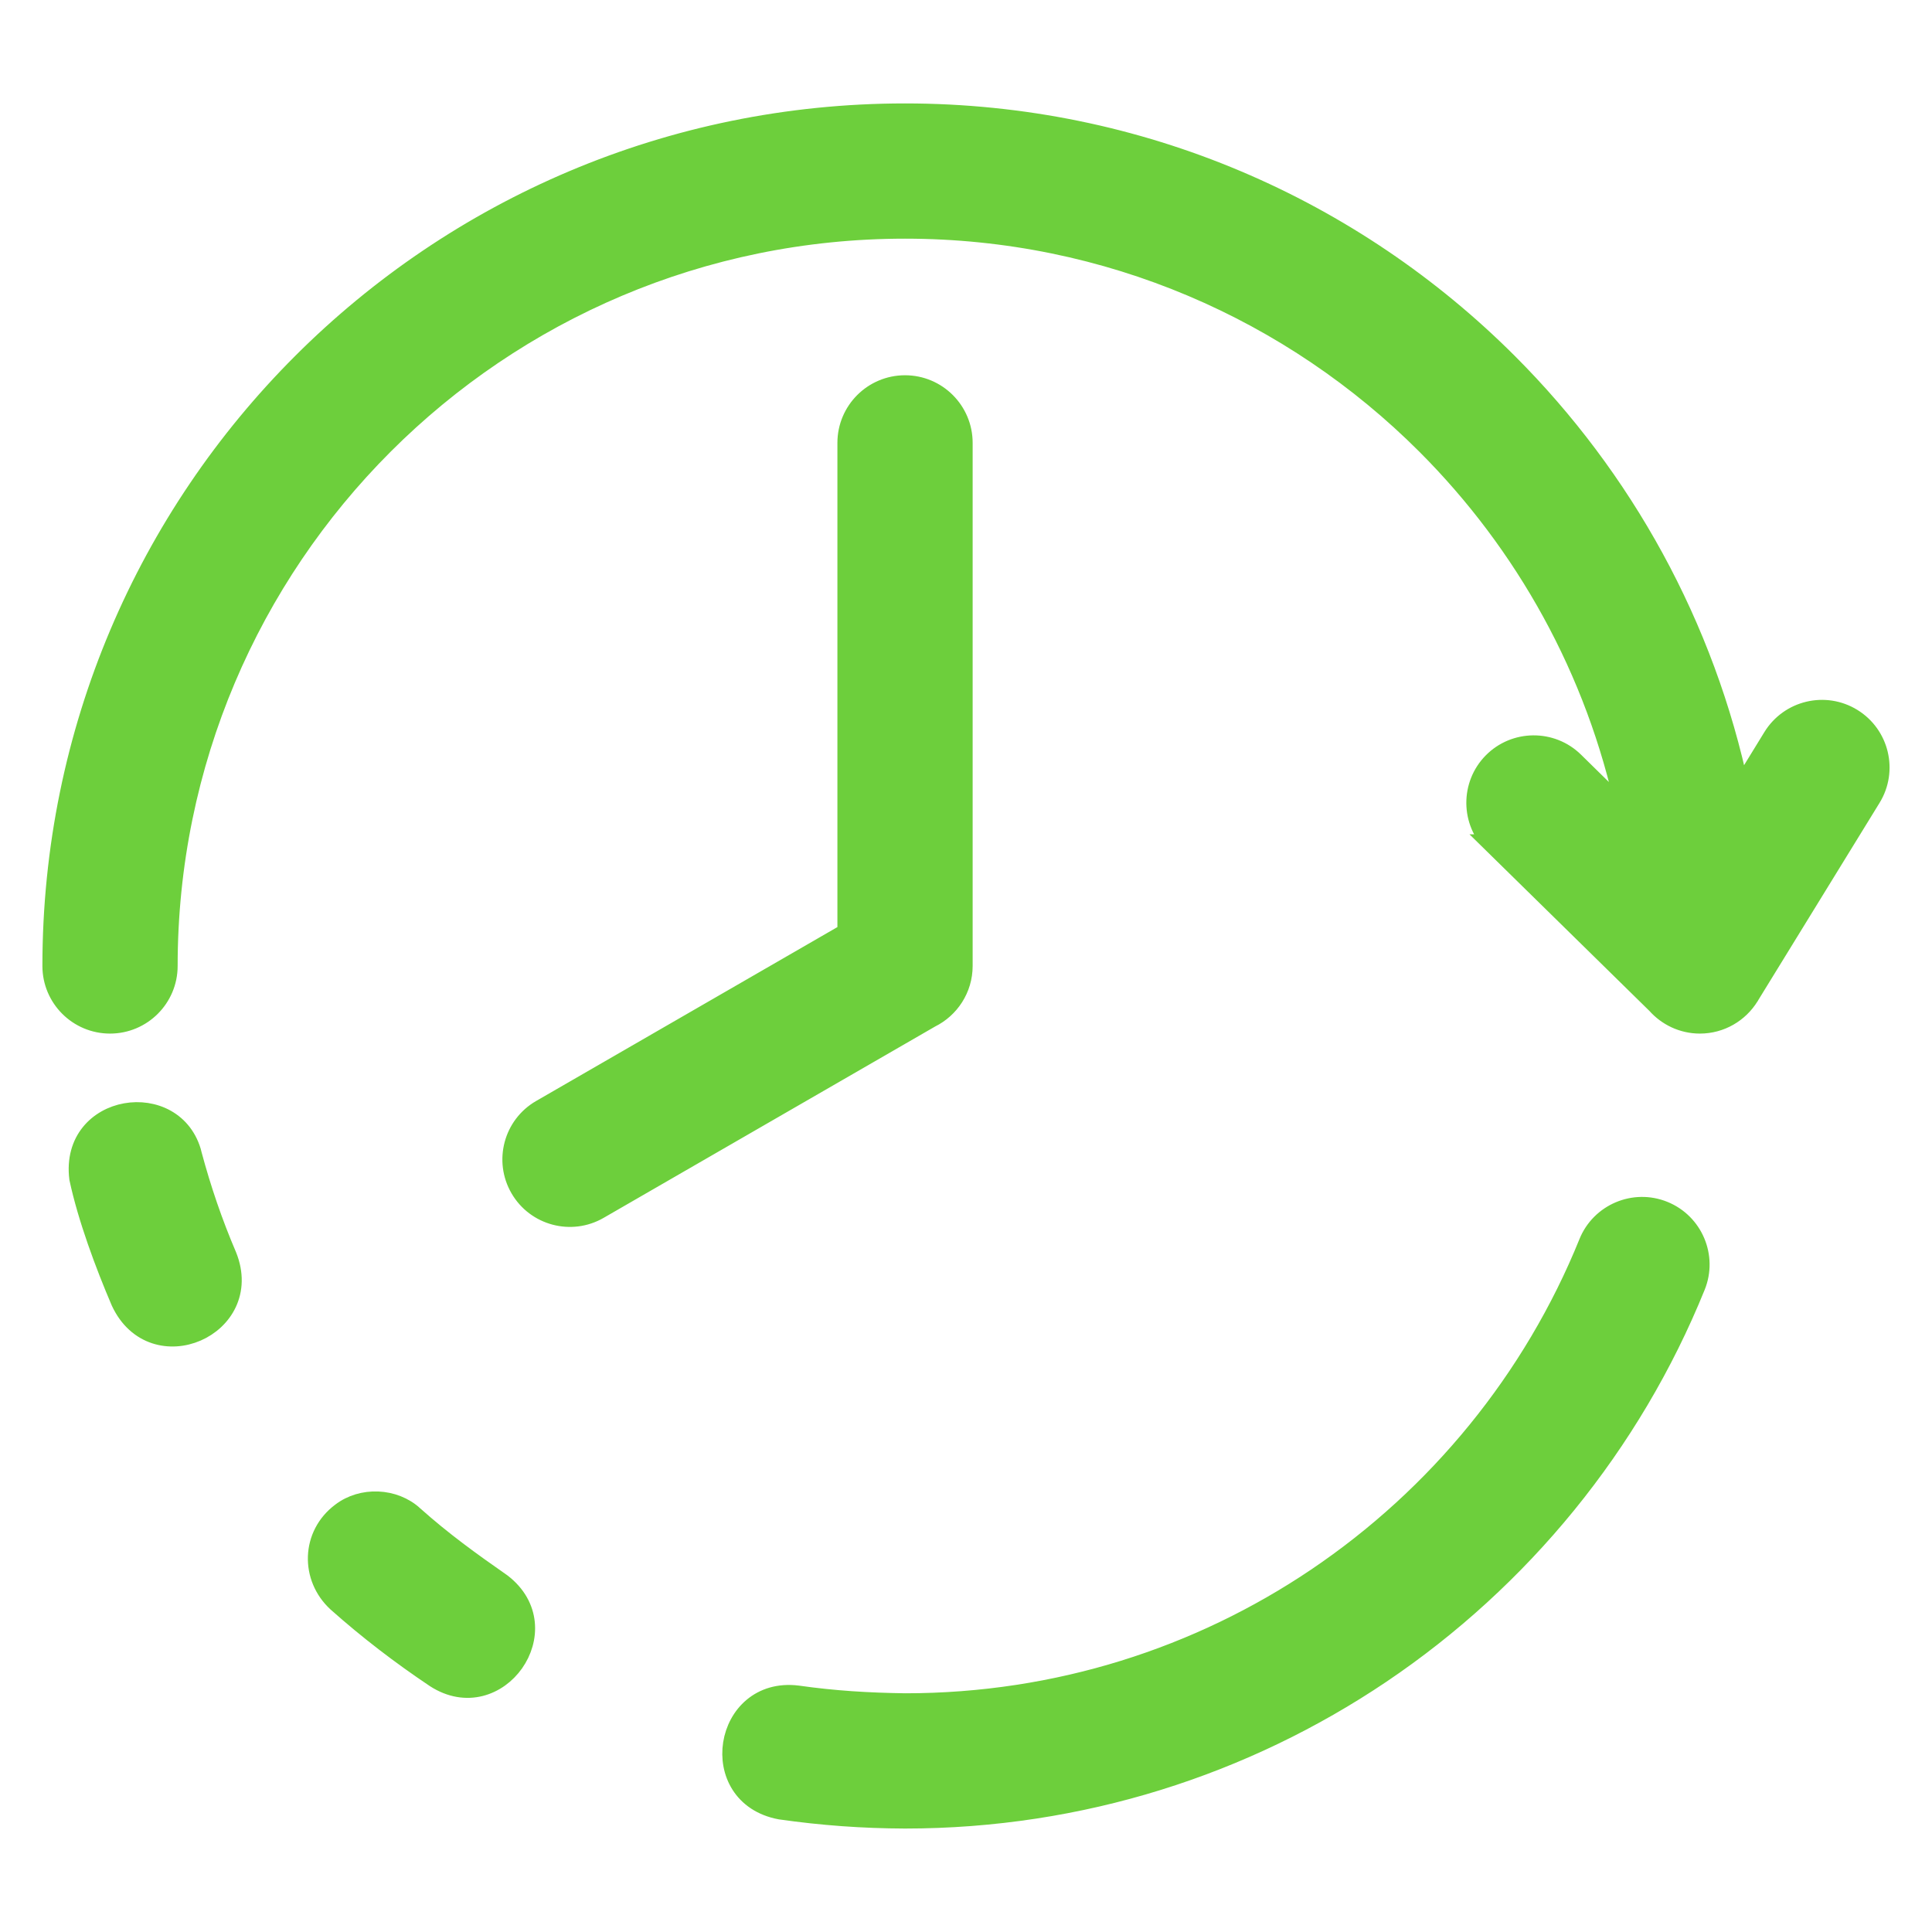
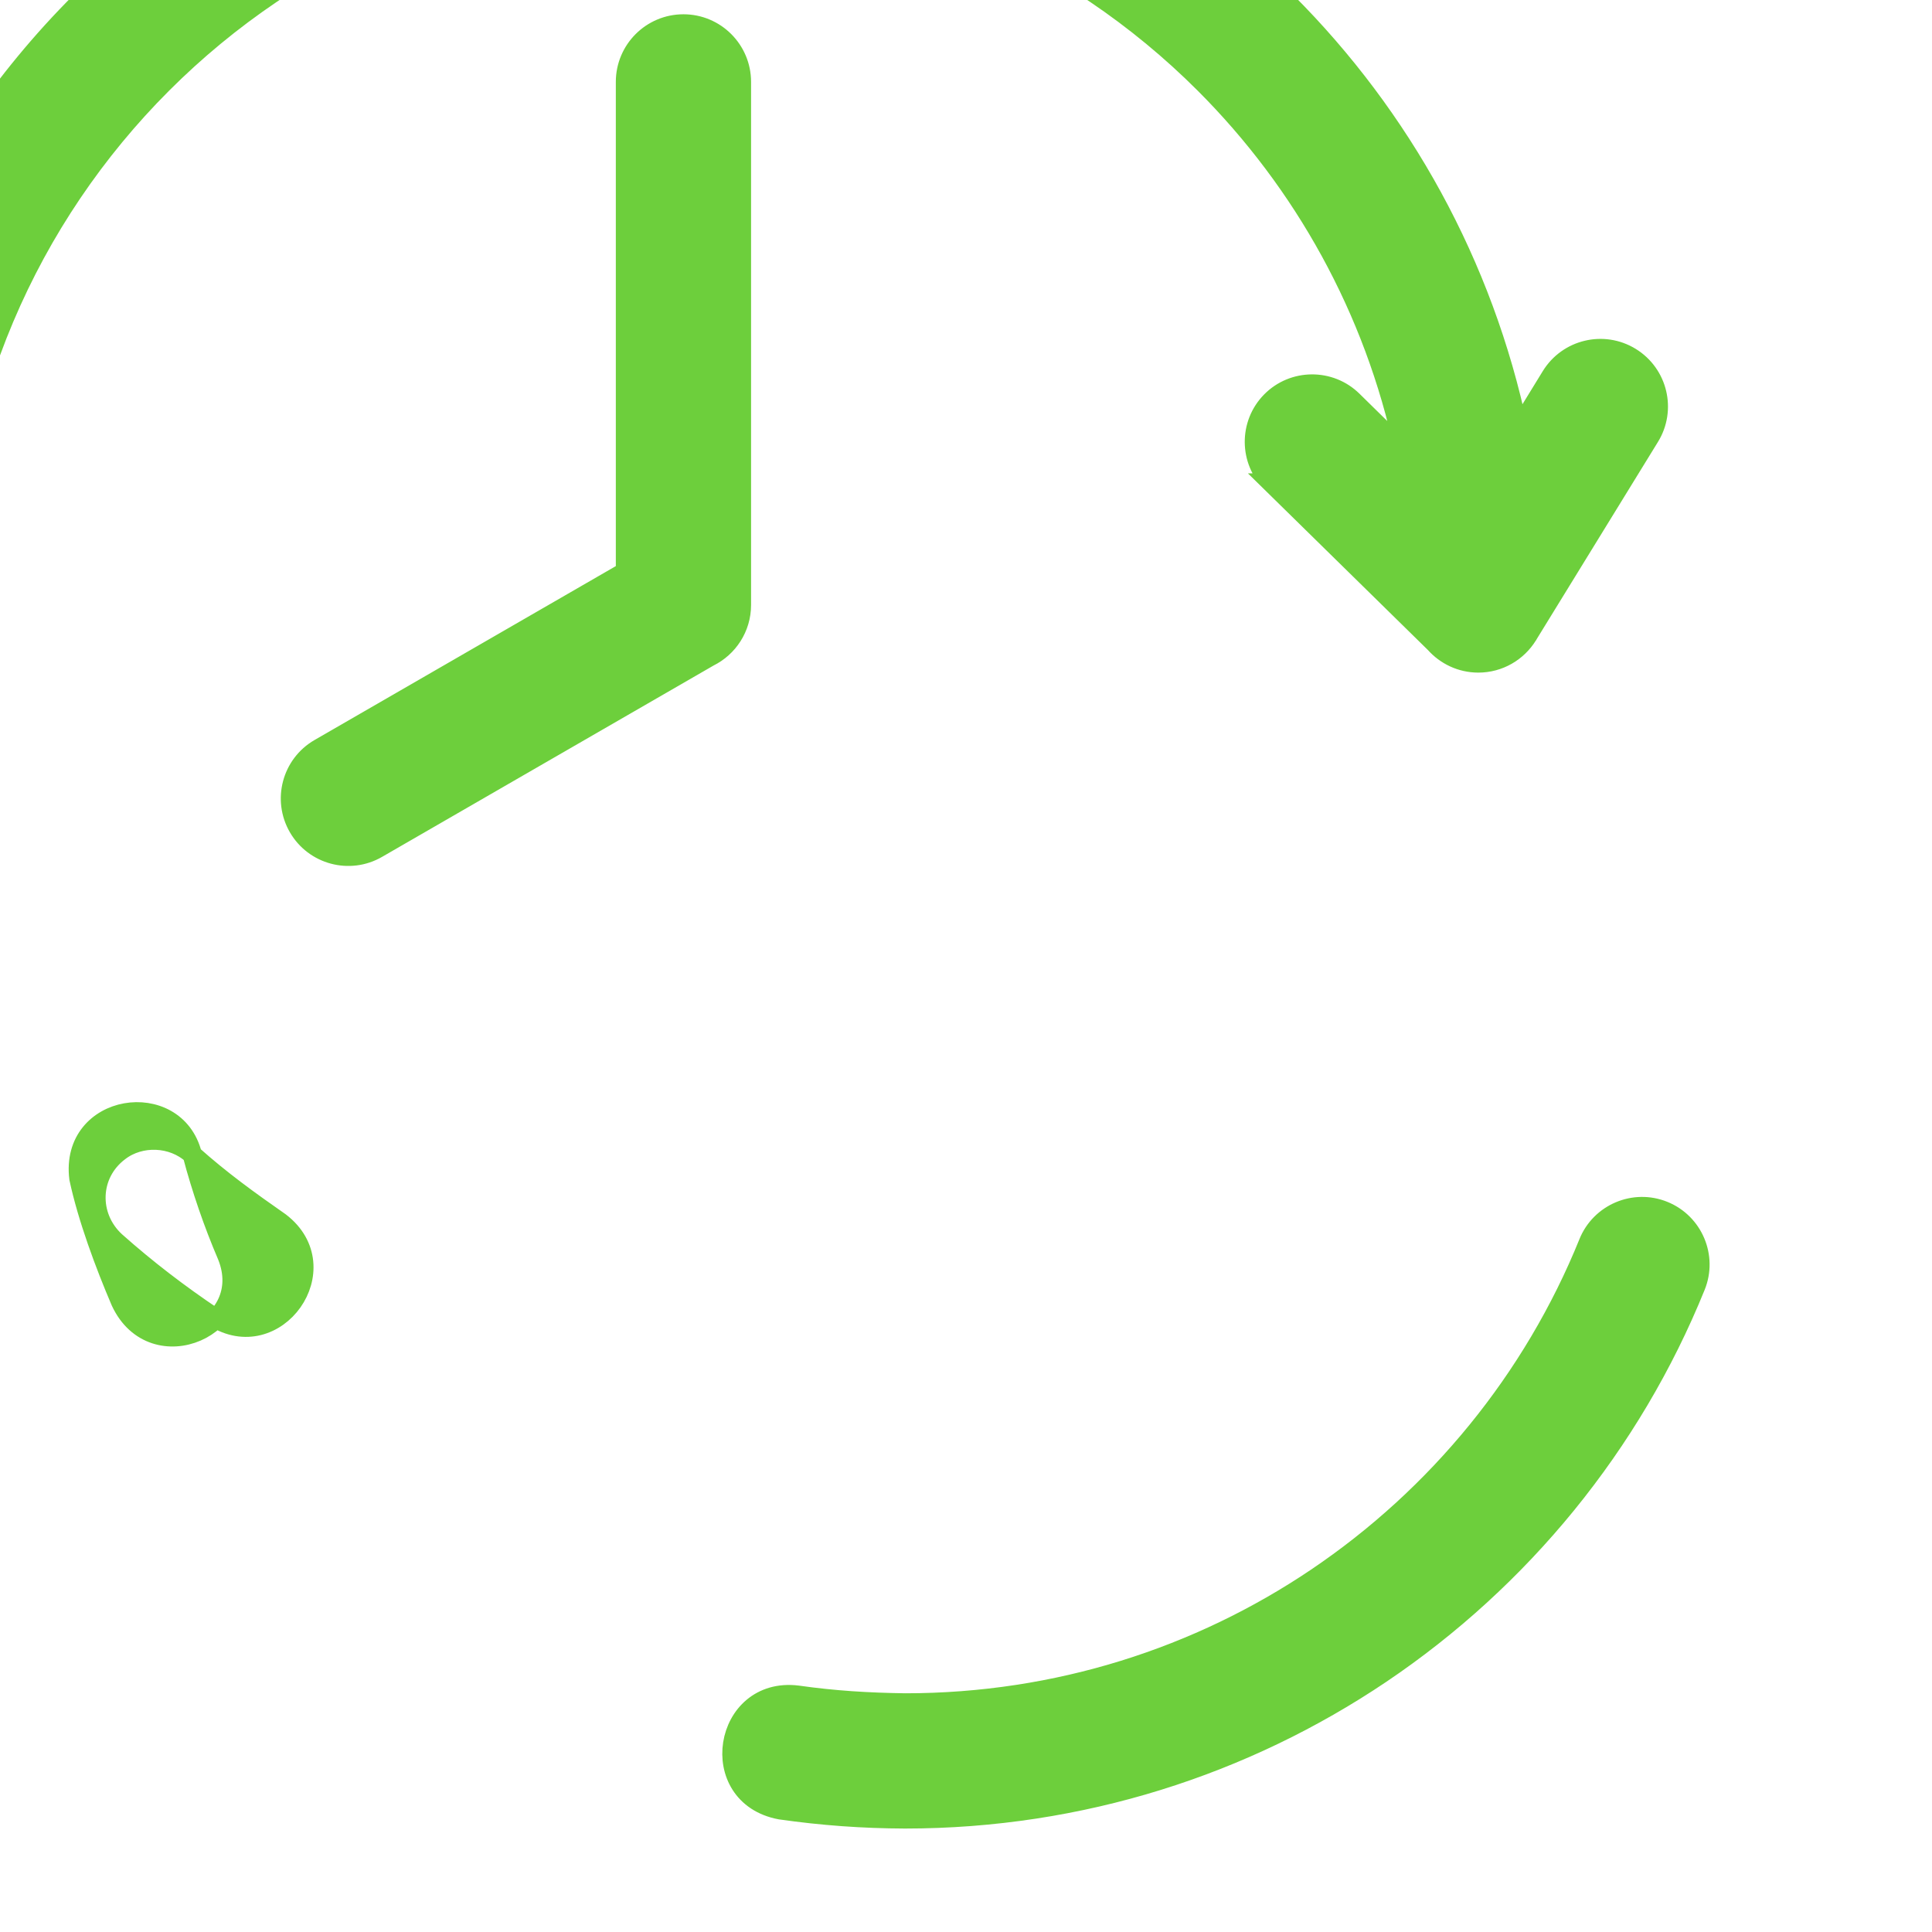
<svg xmlns="http://www.w3.org/2000/svg" viewBox="0 0 100 100" fill-rule="evenodd">
-   <path d="m82.215 64.324c0.621-1.531 2.371-2.273 3.902-1.652s2.273 2.371 1.652 3.902c-3.324 8.203-9.047 15.18-16.289 20.059-7.043 4.742-15.52 7.512-24.637 7.512-2.191-0.008-4.285-0.16-6.453-0.469-3.902-0.73-2.969-6.414 0.895-5.934 1.895 0.27 3.656 0.375 5.562 0.402h0.008c7.883 0 15.207-2.391 21.277-6.481 6.266-4.223 11.215-10.254 14.086-17.344zm-72.262-4.562c-0.871-3.492-6.356-2.684-5.867 1.23 0.434 2.035 1.336 4.465 2.16 6.387 1.691 3.621 6.981 1.301 5.512-2.367-0.734-1.715-1.324-3.445-1.809-5.25zm11.469 18.684c-1.023-0.938-2.688-1-3.773-0.164-1.555 1.164-1.609 3.363-0.203 4.656 1.621 1.441 3.285 2.715 5.086 3.922 3.223 2.074 6.512-2.551 3.438-4.914-1.633-1.141-3.059-2.168-4.551-3.5zm22.422-55.523c0-1.656 1.344-3 3-3s3 1.344 3 3v27.074c0 1.184-0.688 2.207-1.68 2.695l-17.168 9.91c-1.43 0.828-3.262 0.34-4.09-1.09-0.828-1.43-0.34-3.262 1.09-4.09l15.848-9.148zm33.445 20.762c-1.176-1.156-1.191-3.055-0.035-4.231s3.055-1.191 4.231-0.035l2.676 2.629c-1.559-7.344-5.227-13.906-10.344-19.023-6.902-6.902-16.441-11.172-26.973-11.172-10.535 0-20.074 4.269-26.977 11.172-6.902 6.902-11.172 16.441-11.172 26.973 0 1.656-1.344 3-3 3s-3-1.344-3-3c0-12.191 4.941-23.23 12.93-31.215 7.988-7.988 19.027-12.93 31.219-12.93s23.23 4.941 31.215 12.93c5.949 5.949 10.207 13.586 11.996 22.133l1.695-2.762c0.867-1.41 2.715-1.852 4.125-0.984 1.41 0.867 1.852 2.715 0.984 4.125l-6.269 10.195-0.035 0.062-0.012 0.016c-0.527 0.855-1.477 1.43-2.555 1.43-0.895 0-1.699-0.395-2.25-1.016l-8.453-8.297z" fill="#6dcf3c" stroke-width="1" stroke="#6dcf3c" />
+   <path d="m82.215 64.324c0.621-1.531 2.371-2.273 3.902-1.652s2.273 2.371 1.652 3.902c-3.324 8.203-9.047 15.18-16.289 20.059-7.043 4.742-15.52 7.512-24.637 7.512-2.191-0.008-4.285-0.16-6.453-0.469-3.902-0.73-2.969-6.414 0.895-5.934 1.895 0.27 3.656 0.375 5.562 0.402h0.008c7.883 0 15.207-2.391 21.277-6.481 6.266-4.223 11.215-10.254 14.086-17.344zm-72.262-4.562c-0.871-3.492-6.356-2.684-5.867 1.23 0.434 2.035 1.336 4.465 2.16 6.387 1.691 3.621 6.981 1.301 5.512-2.367-0.734-1.715-1.324-3.445-1.809-5.25zc-1.023-0.938-2.688-1-3.773-0.164-1.555 1.164-1.609 3.363-0.203 4.656 1.621 1.441 3.285 2.715 5.086 3.922 3.223 2.074 6.512-2.551 3.438-4.914-1.633-1.141-3.059-2.168-4.551-3.5zm22.422-55.523c0-1.656 1.344-3 3-3s3 1.344 3 3v27.074c0 1.184-0.688 2.207-1.68 2.695l-17.168 9.91c-1.43 0.828-3.262 0.34-4.09-1.09-0.828-1.43-0.34-3.262 1.09-4.09l15.848-9.148zm33.445 20.762c-1.176-1.156-1.191-3.055-0.035-4.231s3.055-1.191 4.231-0.035l2.676 2.629c-1.559-7.344-5.227-13.906-10.344-19.023-6.902-6.902-16.441-11.172-26.973-11.172-10.535 0-20.074 4.269-26.977 11.172-6.902 6.902-11.172 16.441-11.172 26.973 0 1.656-1.344 3-3 3s-3-1.344-3-3c0-12.191 4.941-23.23 12.93-31.215 7.988-7.988 19.027-12.93 31.219-12.93s23.23 4.941 31.215 12.93c5.949 5.949 10.207 13.586 11.996 22.133l1.695-2.762c0.867-1.41 2.715-1.852 4.125-0.984 1.41 0.867 1.852 2.715 0.984 4.125l-6.269 10.195-0.035 0.062-0.012 0.016c-0.527 0.855-1.477 1.43-2.555 1.43-0.895 0-1.699-0.395-2.25-1.016l-8.453-8.297z" fill="#6dcf3c" stroke-width="1" stroke="#6dcf3c" />
</svg>